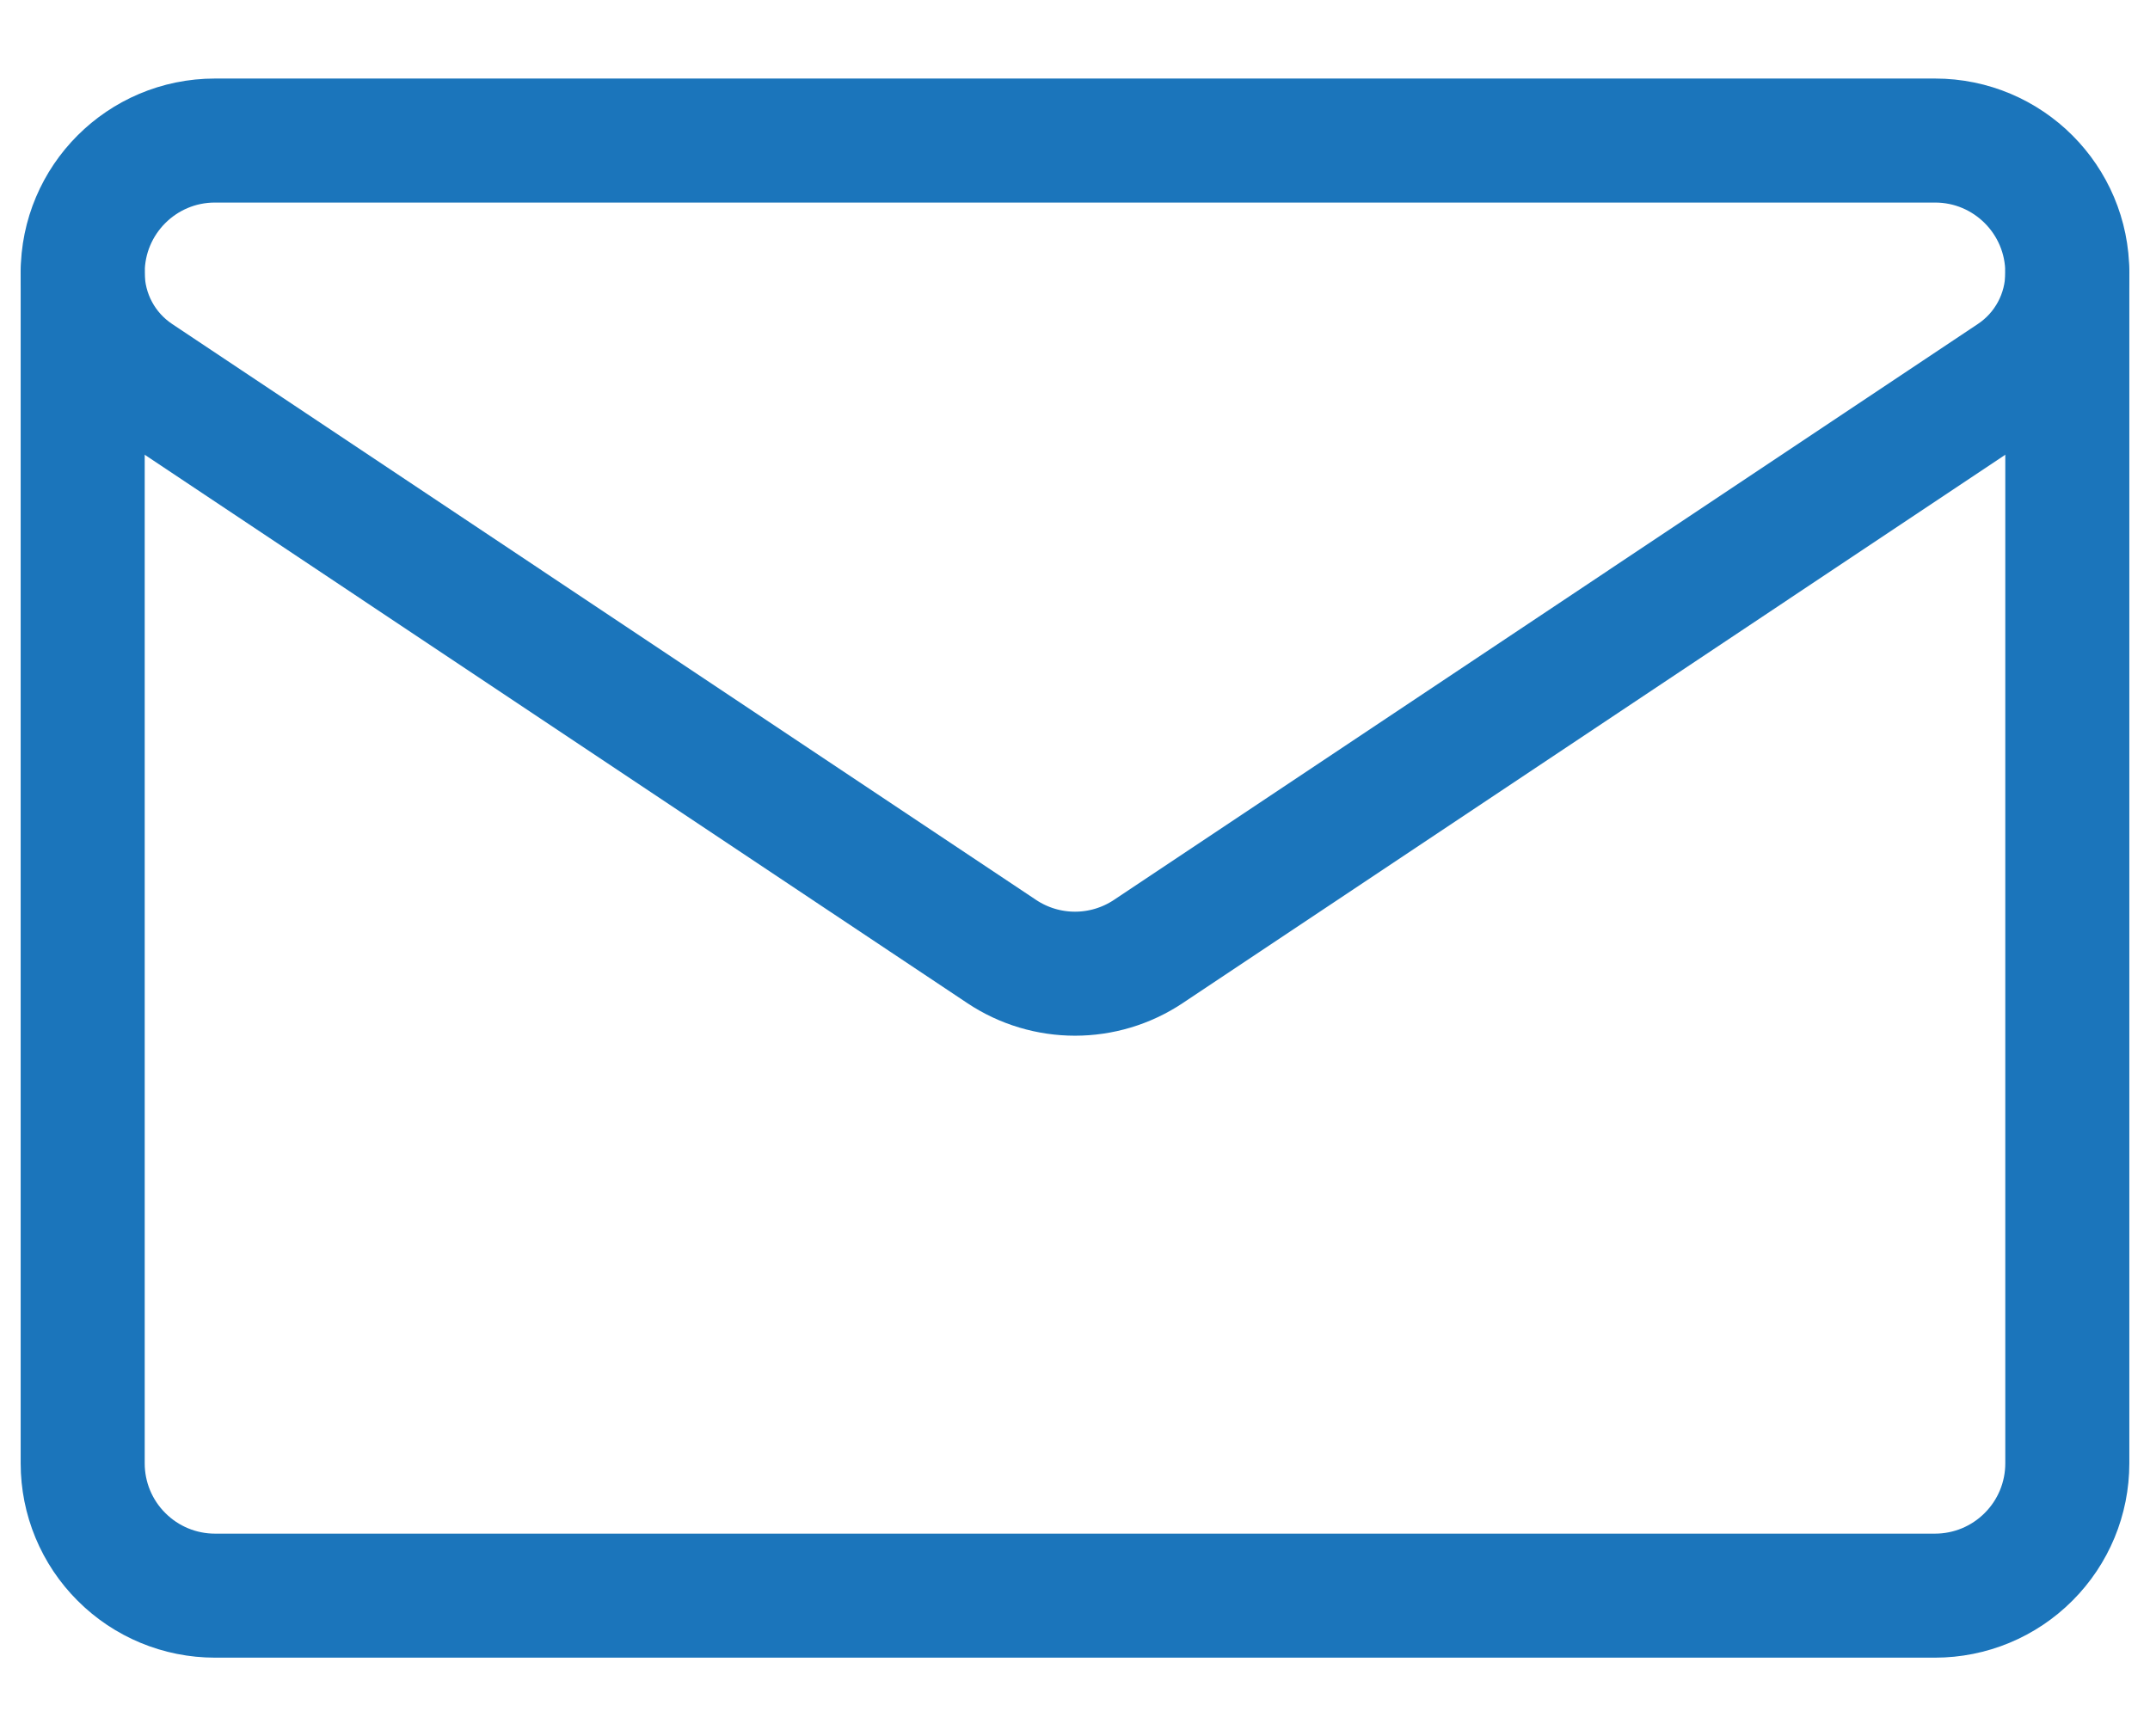
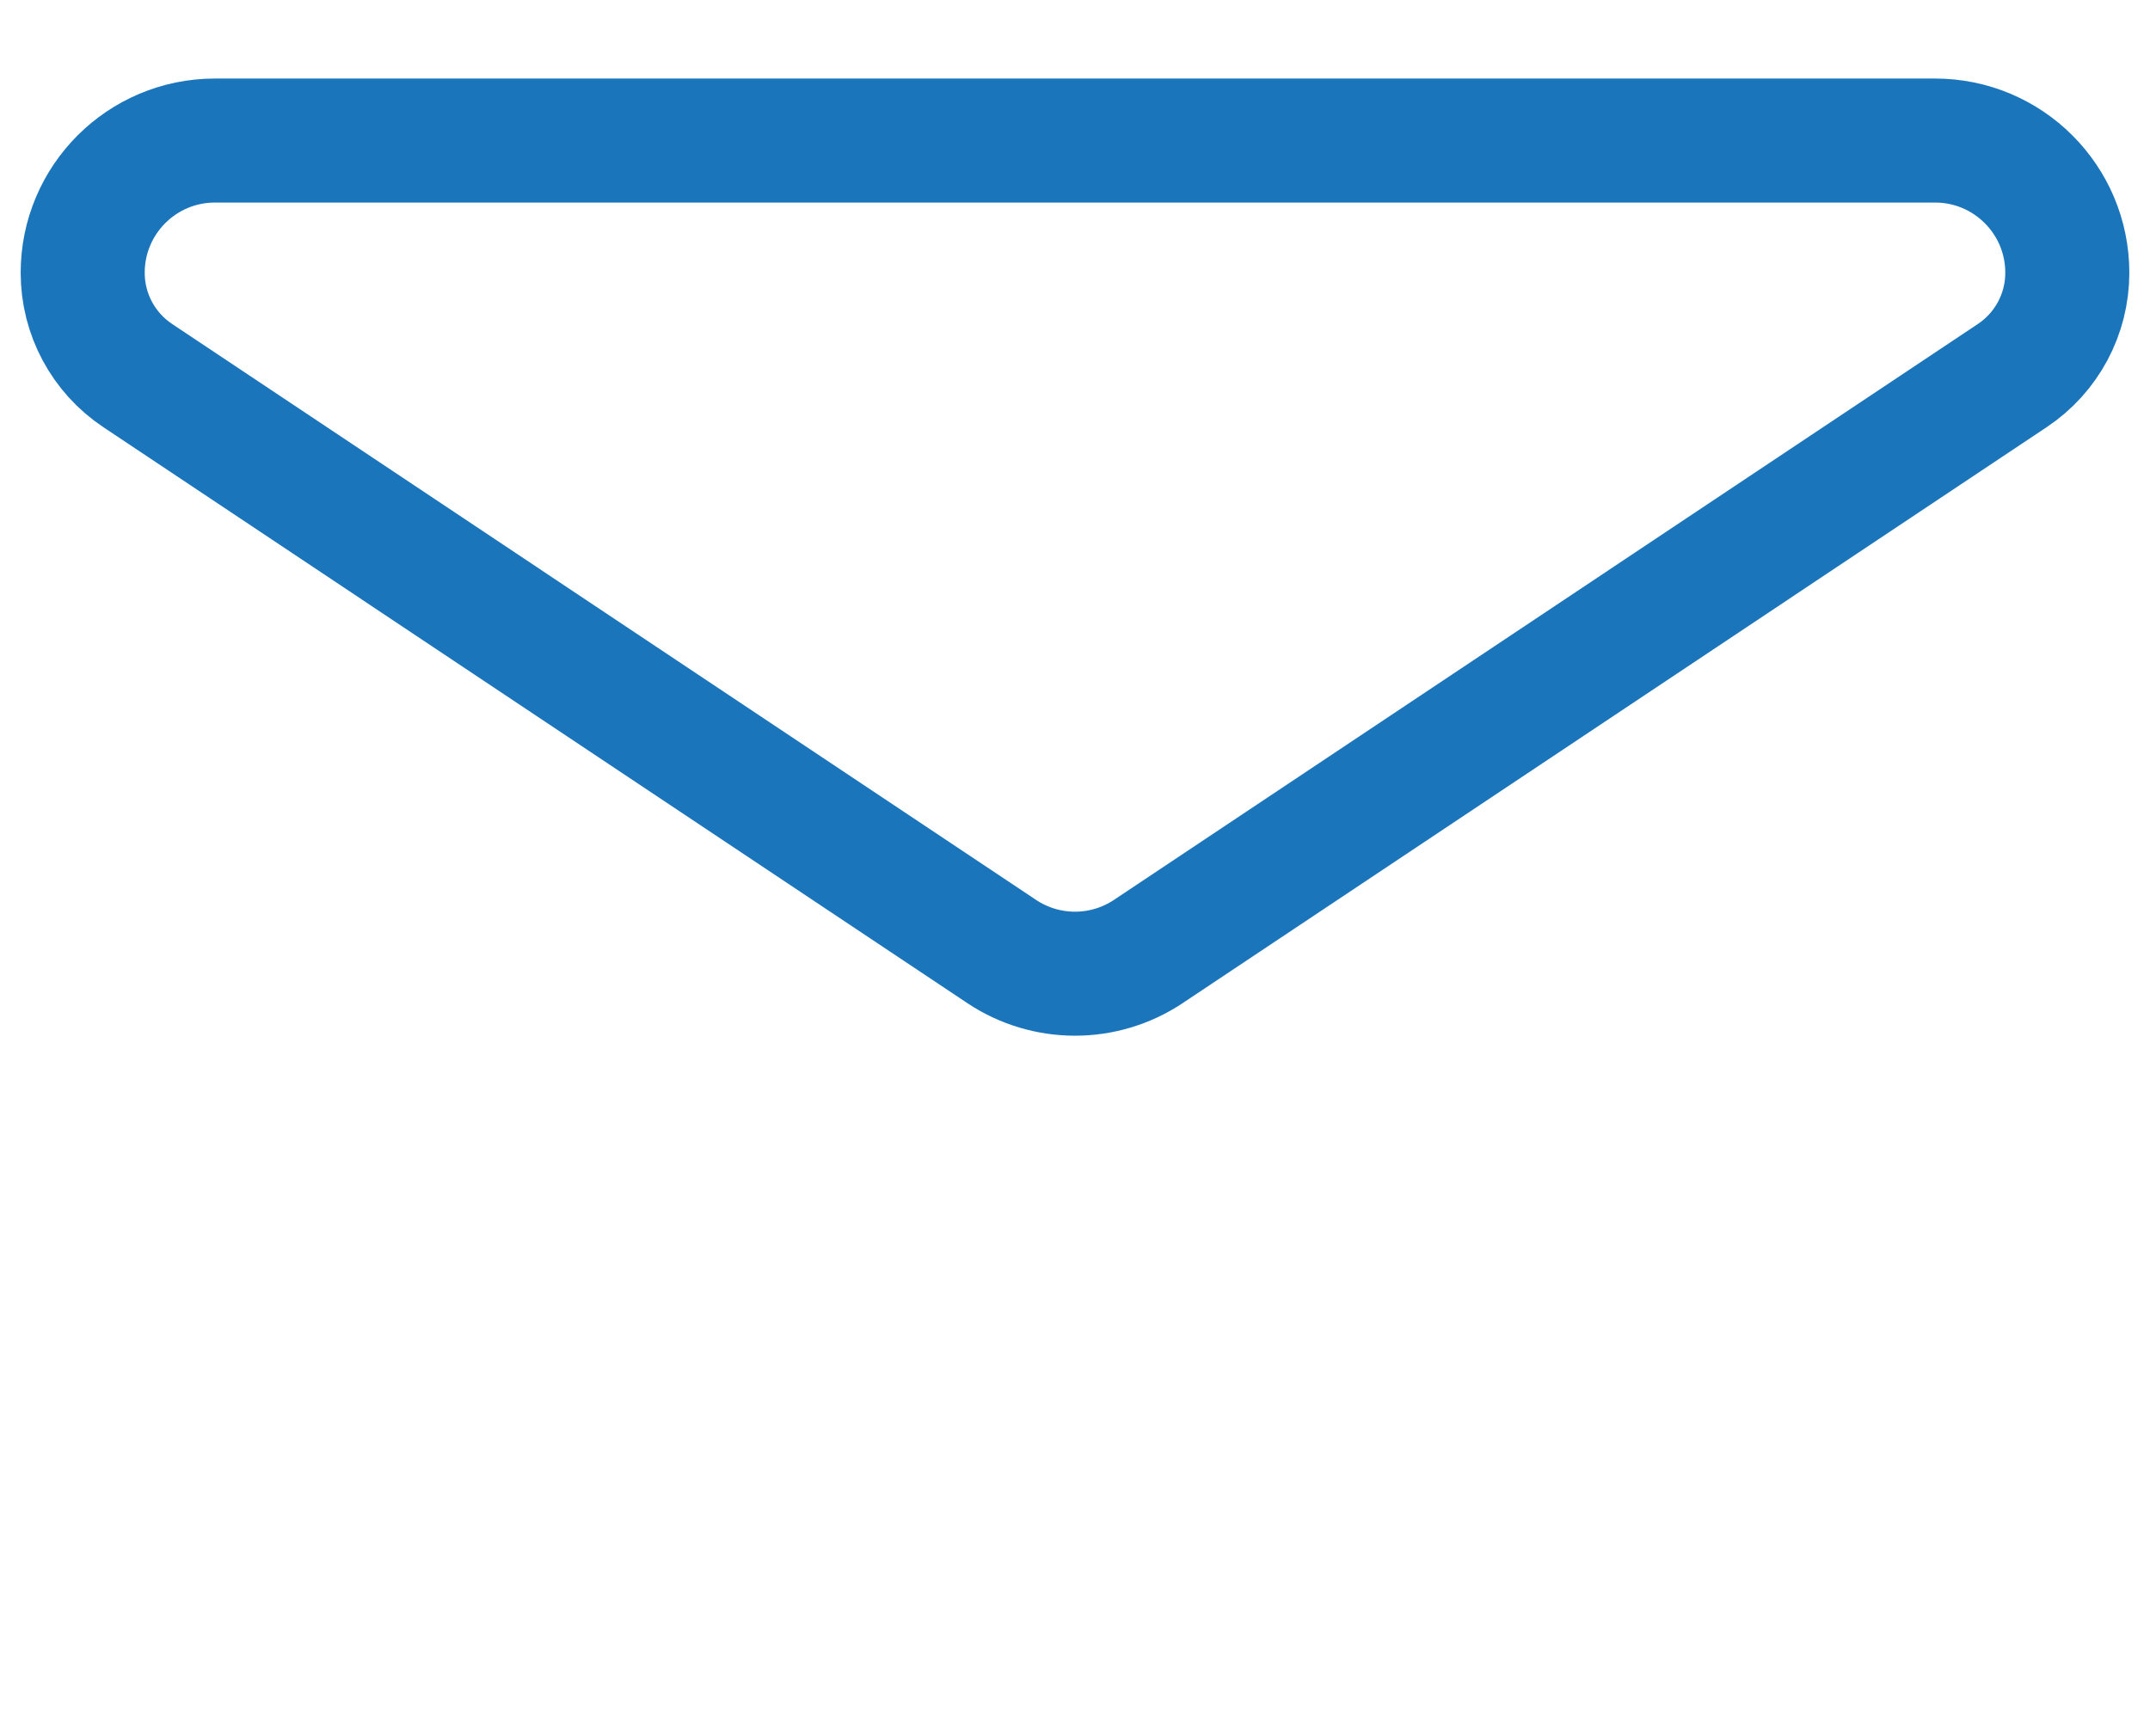
<svg xmlns="http://www.w3.org/2000/svg" width="26" height="21" viewBox="0 0 26 21" fill="none">
  <path d="M1.666 4.543C1.25 4.266 1 3.8 1 3.3V3.299C1 2.416 1.716 1.7 2.599 1.7H23.401C24.284 1.7 25 2.416 25 3.299V3.3V3.3C25 3.8 24.75 4.266 24.334 4.543C22.304 5.897 16.188 9.975 13.888 11.508C13.35 11.867 12.65 11.867 12.112 11.508C9.812 9.975 3.696 5.897 1.666 4.543Z" stroke="#1B75BB" stroke-width="1.5" stroke-miterlimit="10" stroke-linecap="round" stroke-linejoin="round" />
-   <path d="M1 3.3V17.7C1 18.124 1.168 18.531 1.469 18.831C1.769 19.132 2.176 19.3 2.6 19.3H23.4C23.824 19.3 24.231 19.132 24.531 18.831C24.832 18.531 25 18.124 25 17.7V3.3" stroke="#1B75BB" stroke-width="1.5" stroke-miterlimit="10" stroke-linecap="round" stroke-linejoin="round" />
</svg>